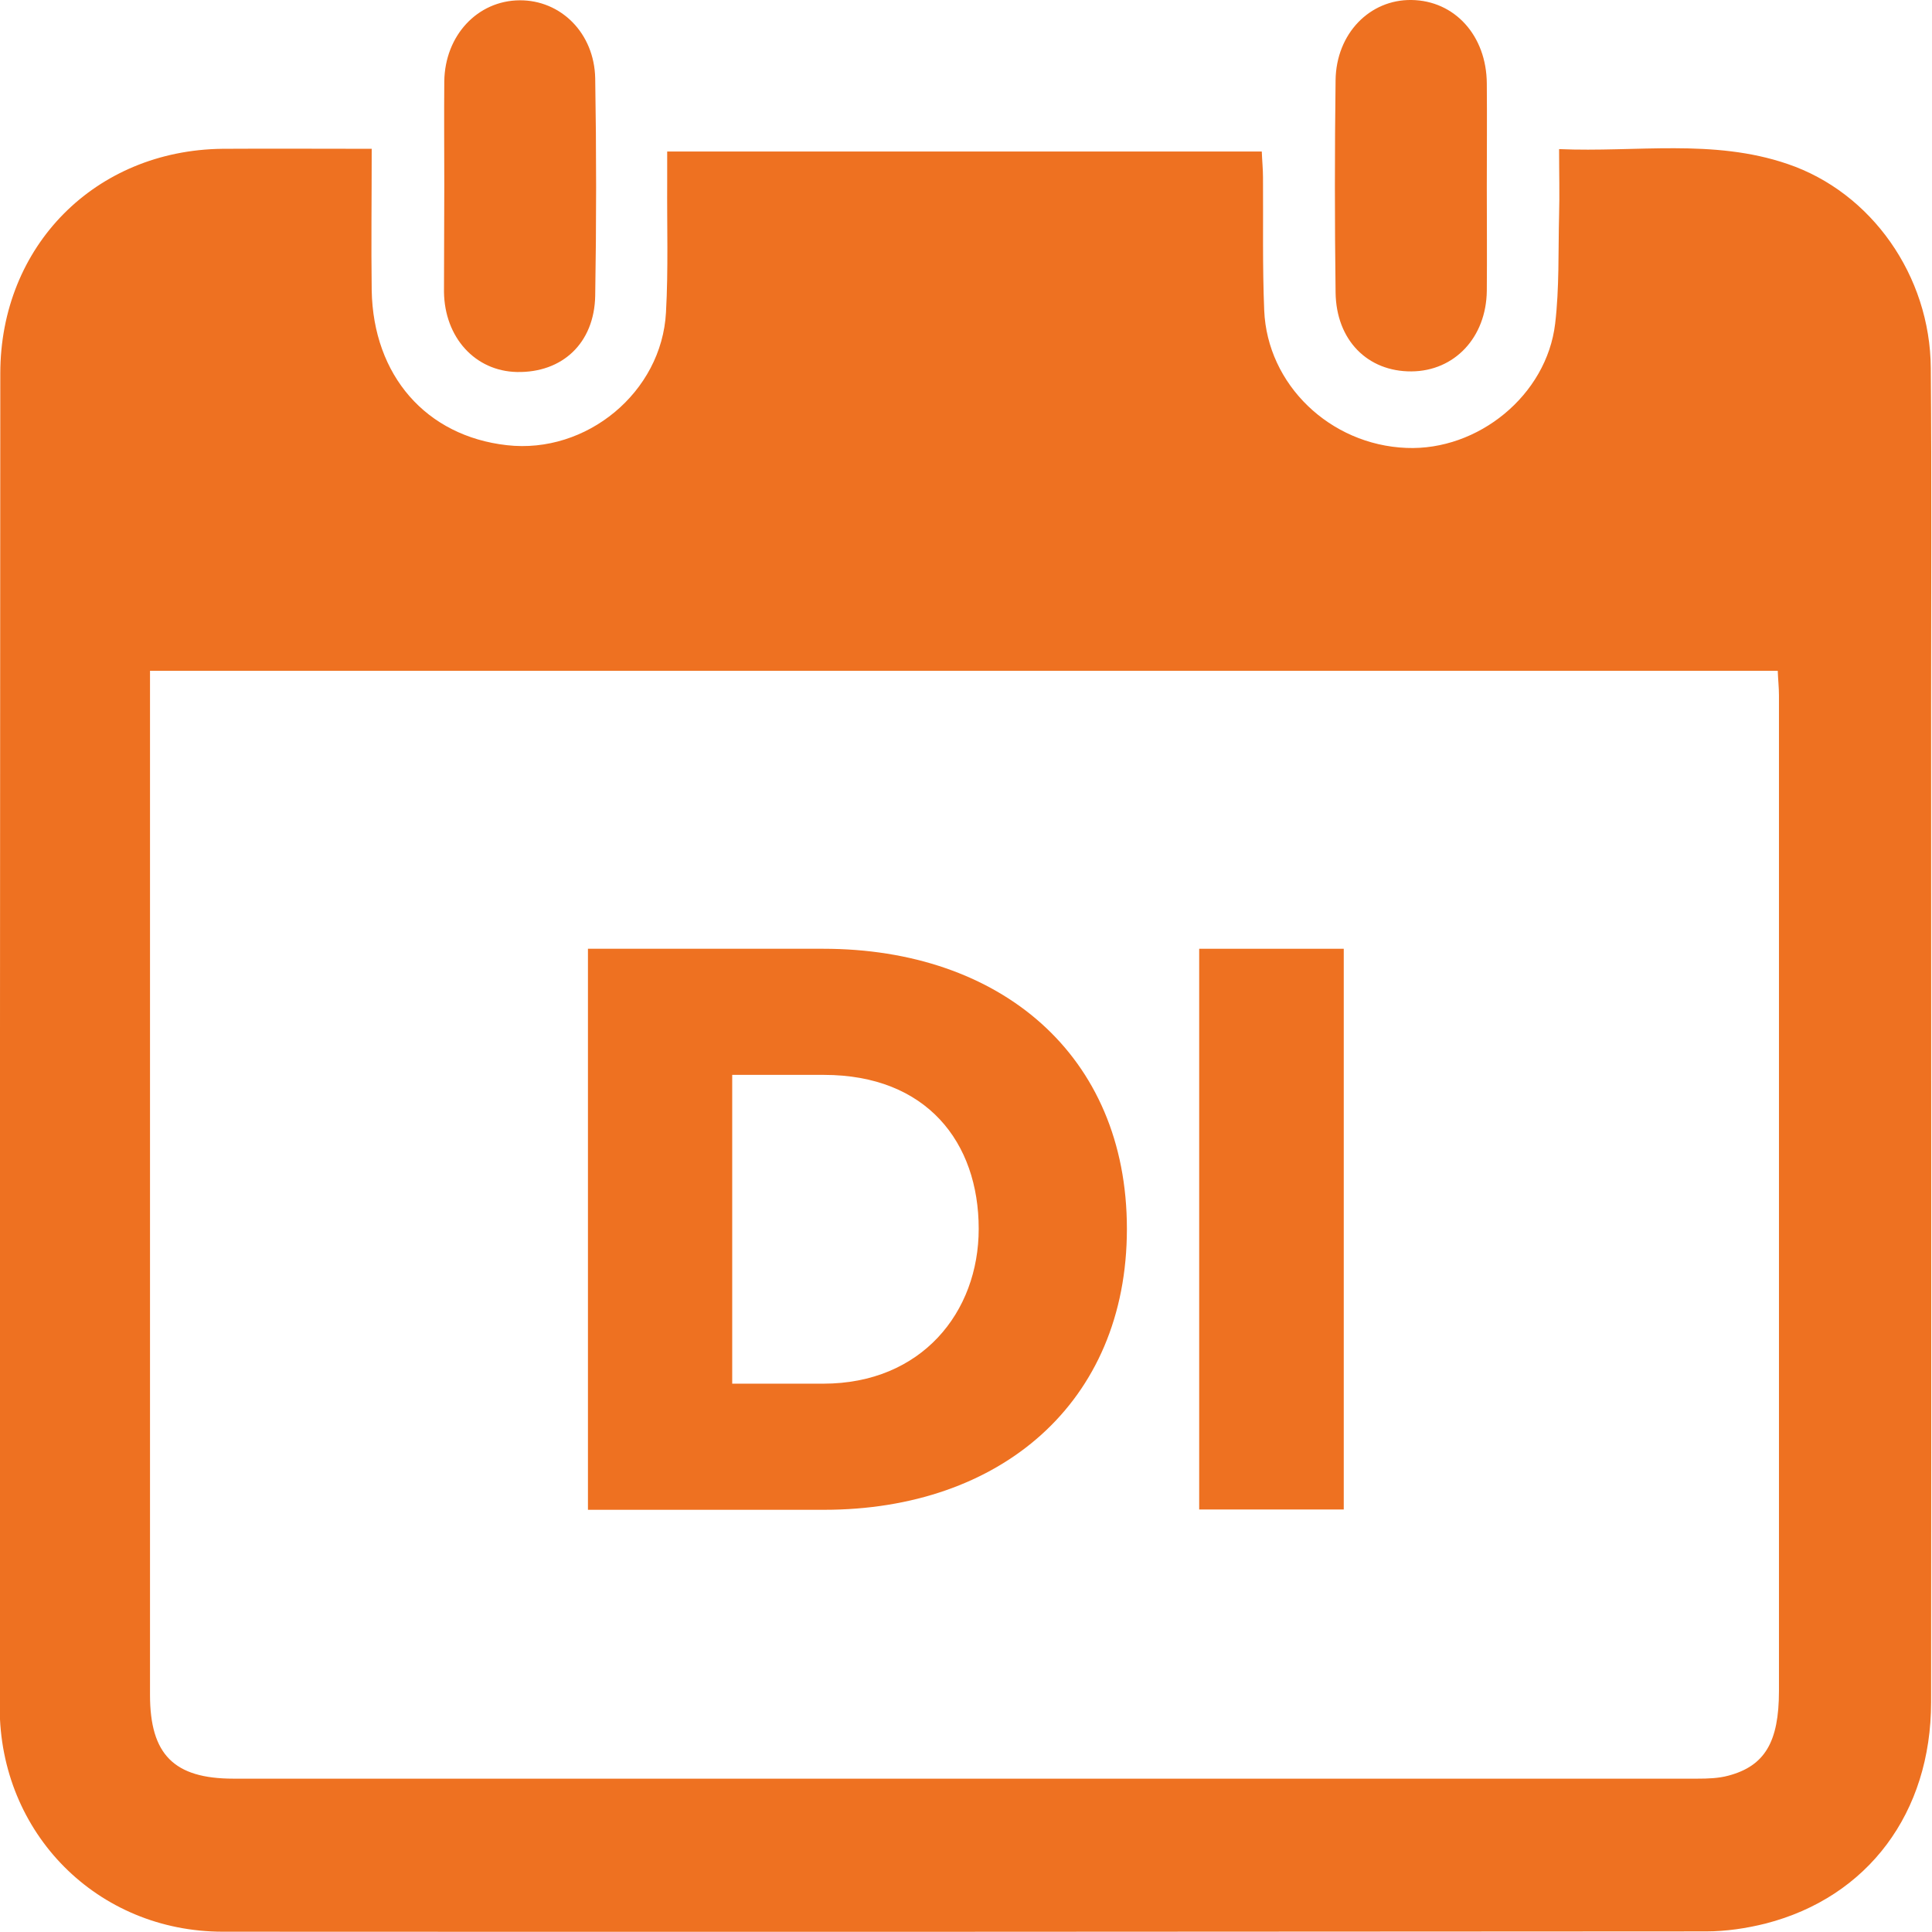
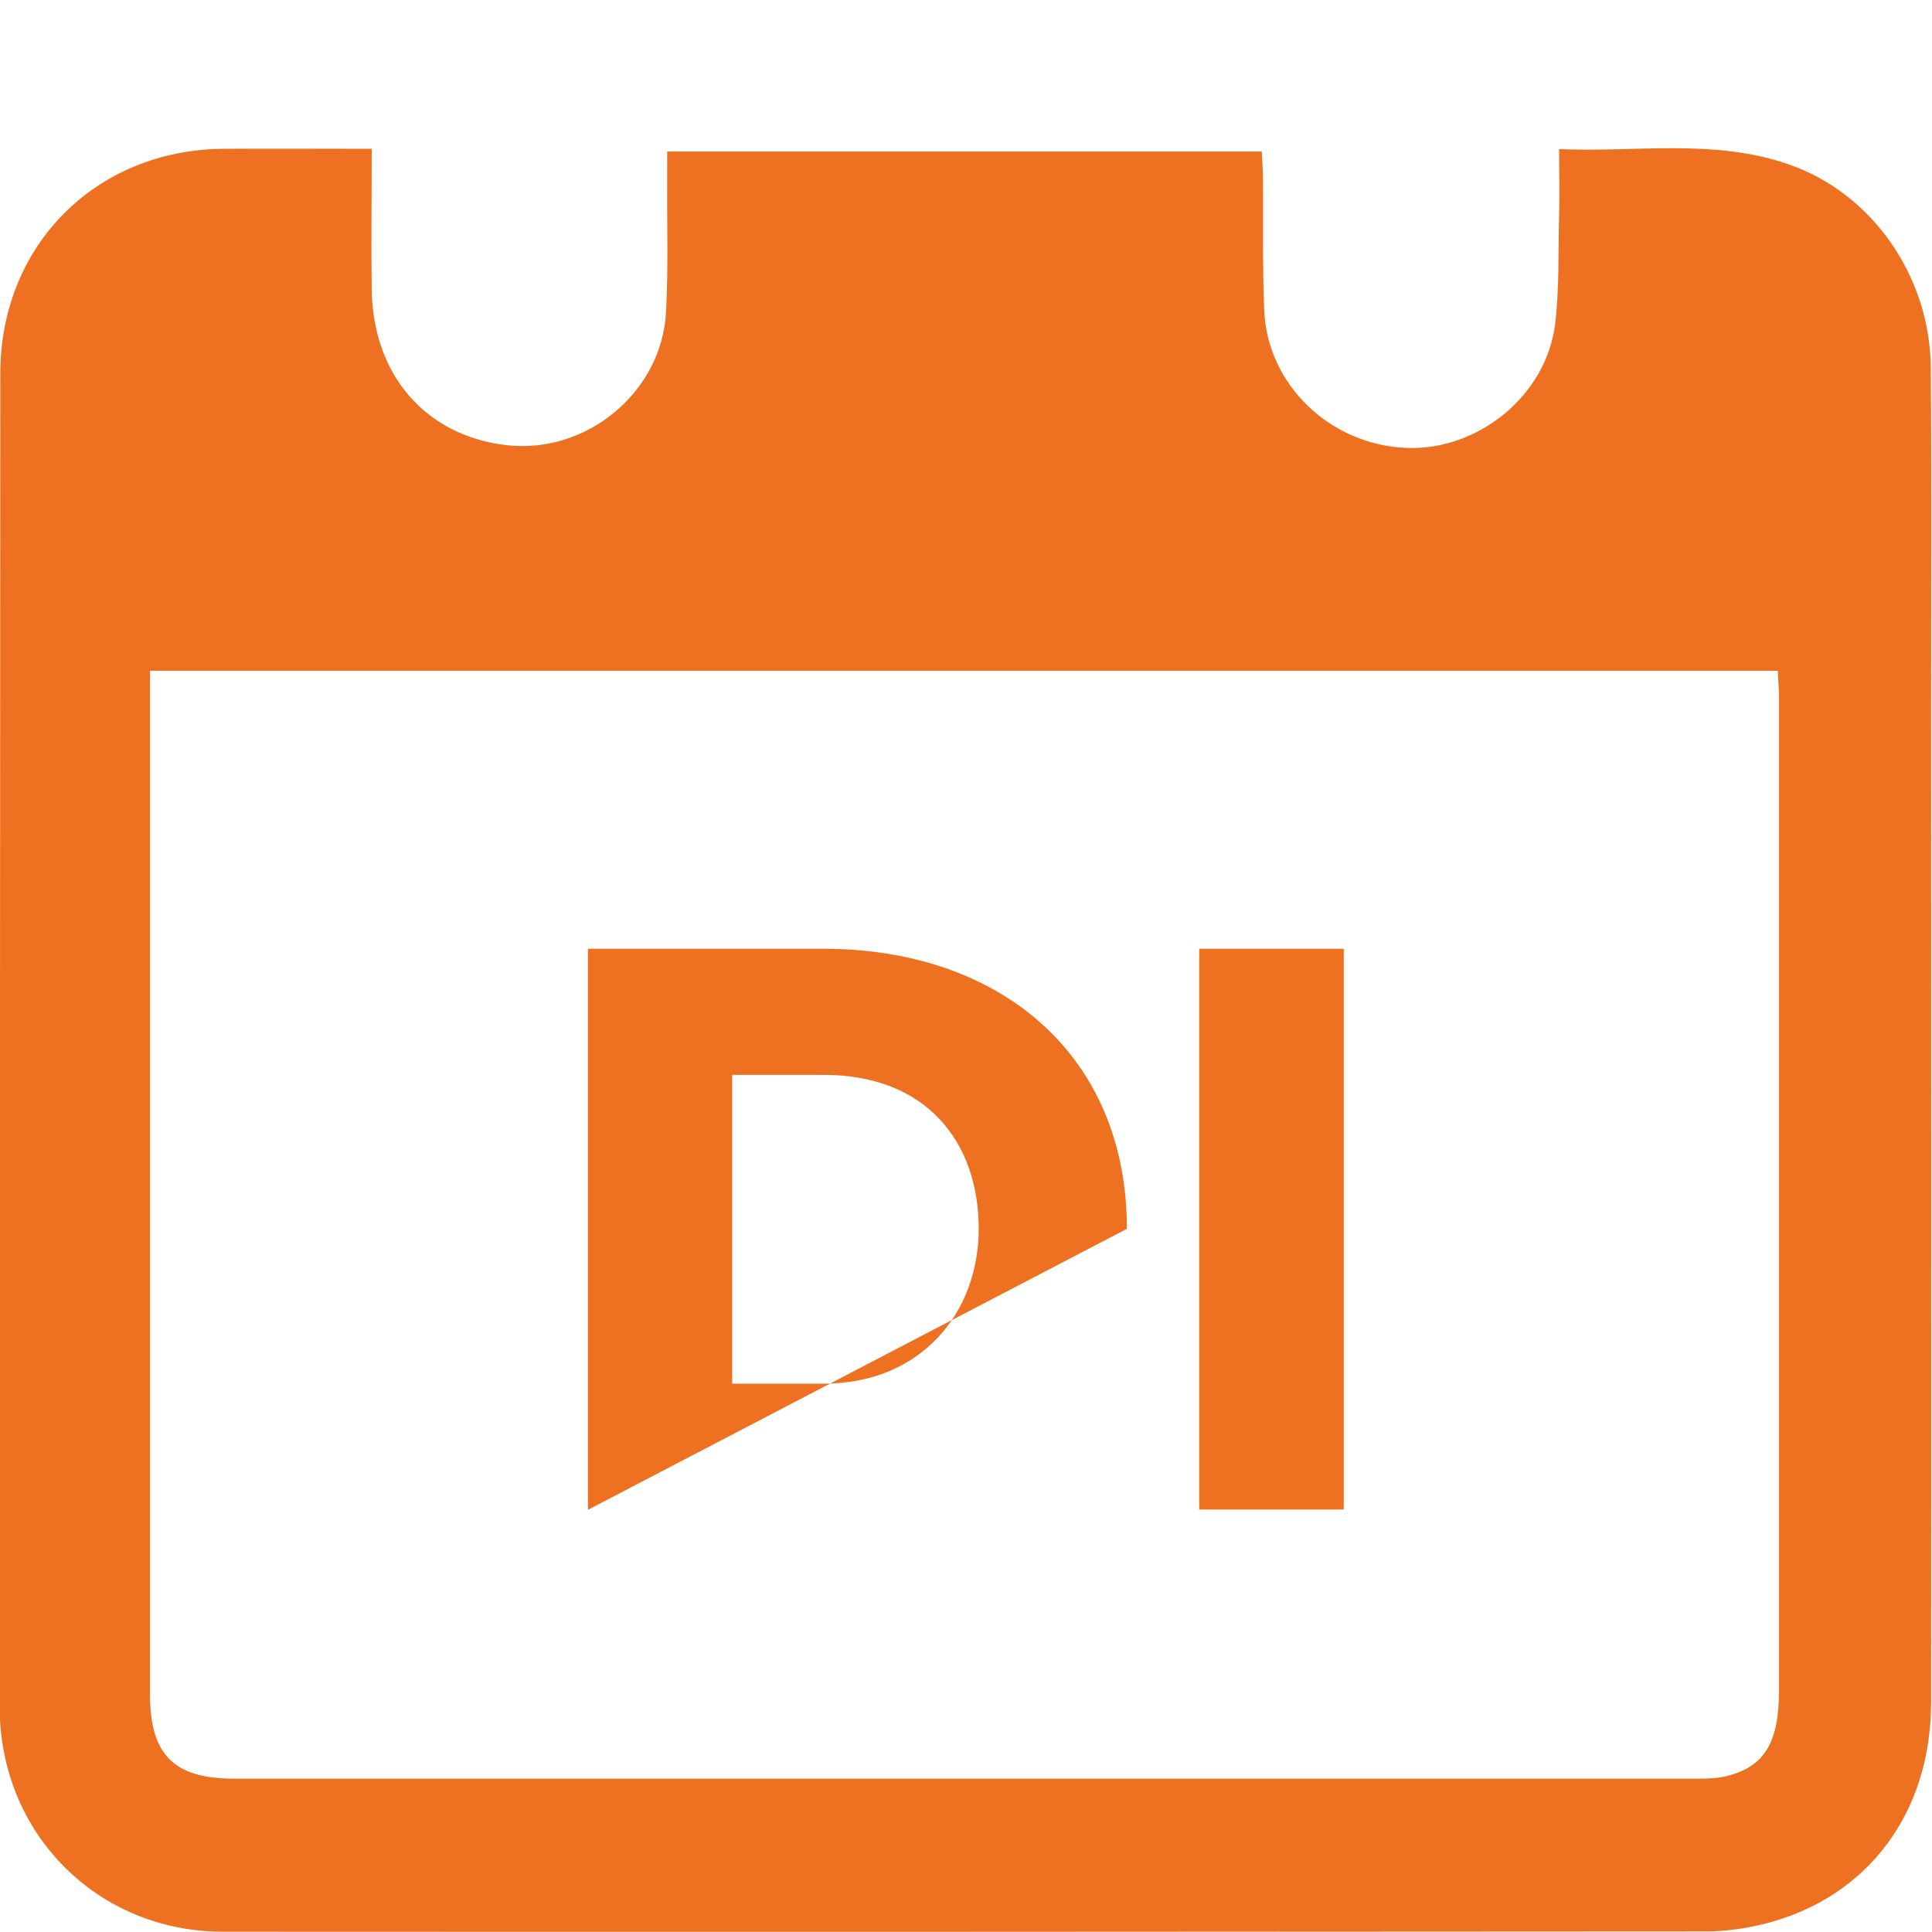
<svg xmlns="http://www.w3.org/2000/svg" enable-background="new 0 0 63.88 63.88" viewBox="0 0 63.88 63.88">
  <g fill="#ee7121">
    <path d="m12.29 4.92c0 1.65-.02 3.17 0 4.68.05 2.82 1.8 4.82 4.47 5.12 2.63.3 5.12-1.75 5.26-4.39.08-1.43.03-2.87.04-4.31 0-.31 0-.63 0-1.01h19.66c.01.29.04.58.04.86.01 1.46-.02 2.93.04 4.39.1 2.46 2.18 4.45 4.7 4.55 2.37.1 4.64-1.74 4.92-4.11.14-1.18.1-2.39.13-3.59.02-.69 0-1.38 0-2.18 2.56.11 5.09-.35 7.55.49 2.78.94 4.72 3.7 4.74 6.75.03 3.7.01 7.4.01 11.11 0 11 .01 22 0 33 0 3.66-2.09 6.45-5.47 7.32-.64.16-1.31.26-1.97.26-16.35.01-32.7.02-49.04.01-4.15 0-7.38-3.25-7.38-7.42.01-14.7.01-29.4.02-44.1 0-4.22 3.14-7.38 7.34-7.43 1.62-.01 3.23 0 4.94 0zm-7.33 17.26v.71 33.15c0 1.97.79 2.77 2.76 2.77h48.4c.34 0 .7-.01 1.03-.1 1.2-.32 1.67-1.11 1.67-2.8 0-10.97 0-21.94 0-32.92 0-.26-.03-.52-.04-.81-17.94 0-35.83 0-53.82 0z" />
-     <path d="m14.69 6.12c0-1.14-.01-2.29 0-3.43.02-1.52 1.1-2.67 2.49-2.68 1.36-.01 2.47 1.08 2.5 2.58.04 2.4.04 4.79 0 7.19-.03 1.57-1.09 2.55-2.59 2.52-1.38-.03-2.39-1.14-2.41-2.65 0-1.19.01-2.36.01-3.53z" />
-     <path d="m49.16 6.19c0 1.14.01 2.29 0 3.43-.02 1.54-1.07 2.65-2.49 2.66-1.45.01-2.49-1.03-2.51-2.61-.03-2.34-.03-4.68 0-7.02.02-1.54 1.13-2.67 2.51-2.65 1.43.02 2.48 1.18 2.49 2.76.01 1.15 0 2.29 0 3.43z" />
-     <path d="m19.44 49.92v-18.55h7.78c5.84 0 10.04 3.5 10.04 9.26s-4.2 9.29-10.01 9.29zm4.78-4.17h3c3.25 0 5.14-2.36 5.14-5.12 0-2.86-1.72-5.09-5.12-5.09h-3.03v10.21z" />
+     <path d="m19.44 49.92v-18.55h7.78c5.84 0 10.04 3.5 10.04 9.26zm4.78-4.17h3c3.25 0 5.14-2.36 5.14-5.12 0-2.86-1.72-5.09-5.12-5.09h-3.03v10.21z" />
    <path d="m39.65 49.92v-18.55h4.78v18.54h-4.78z" />
  </g>
</svg>